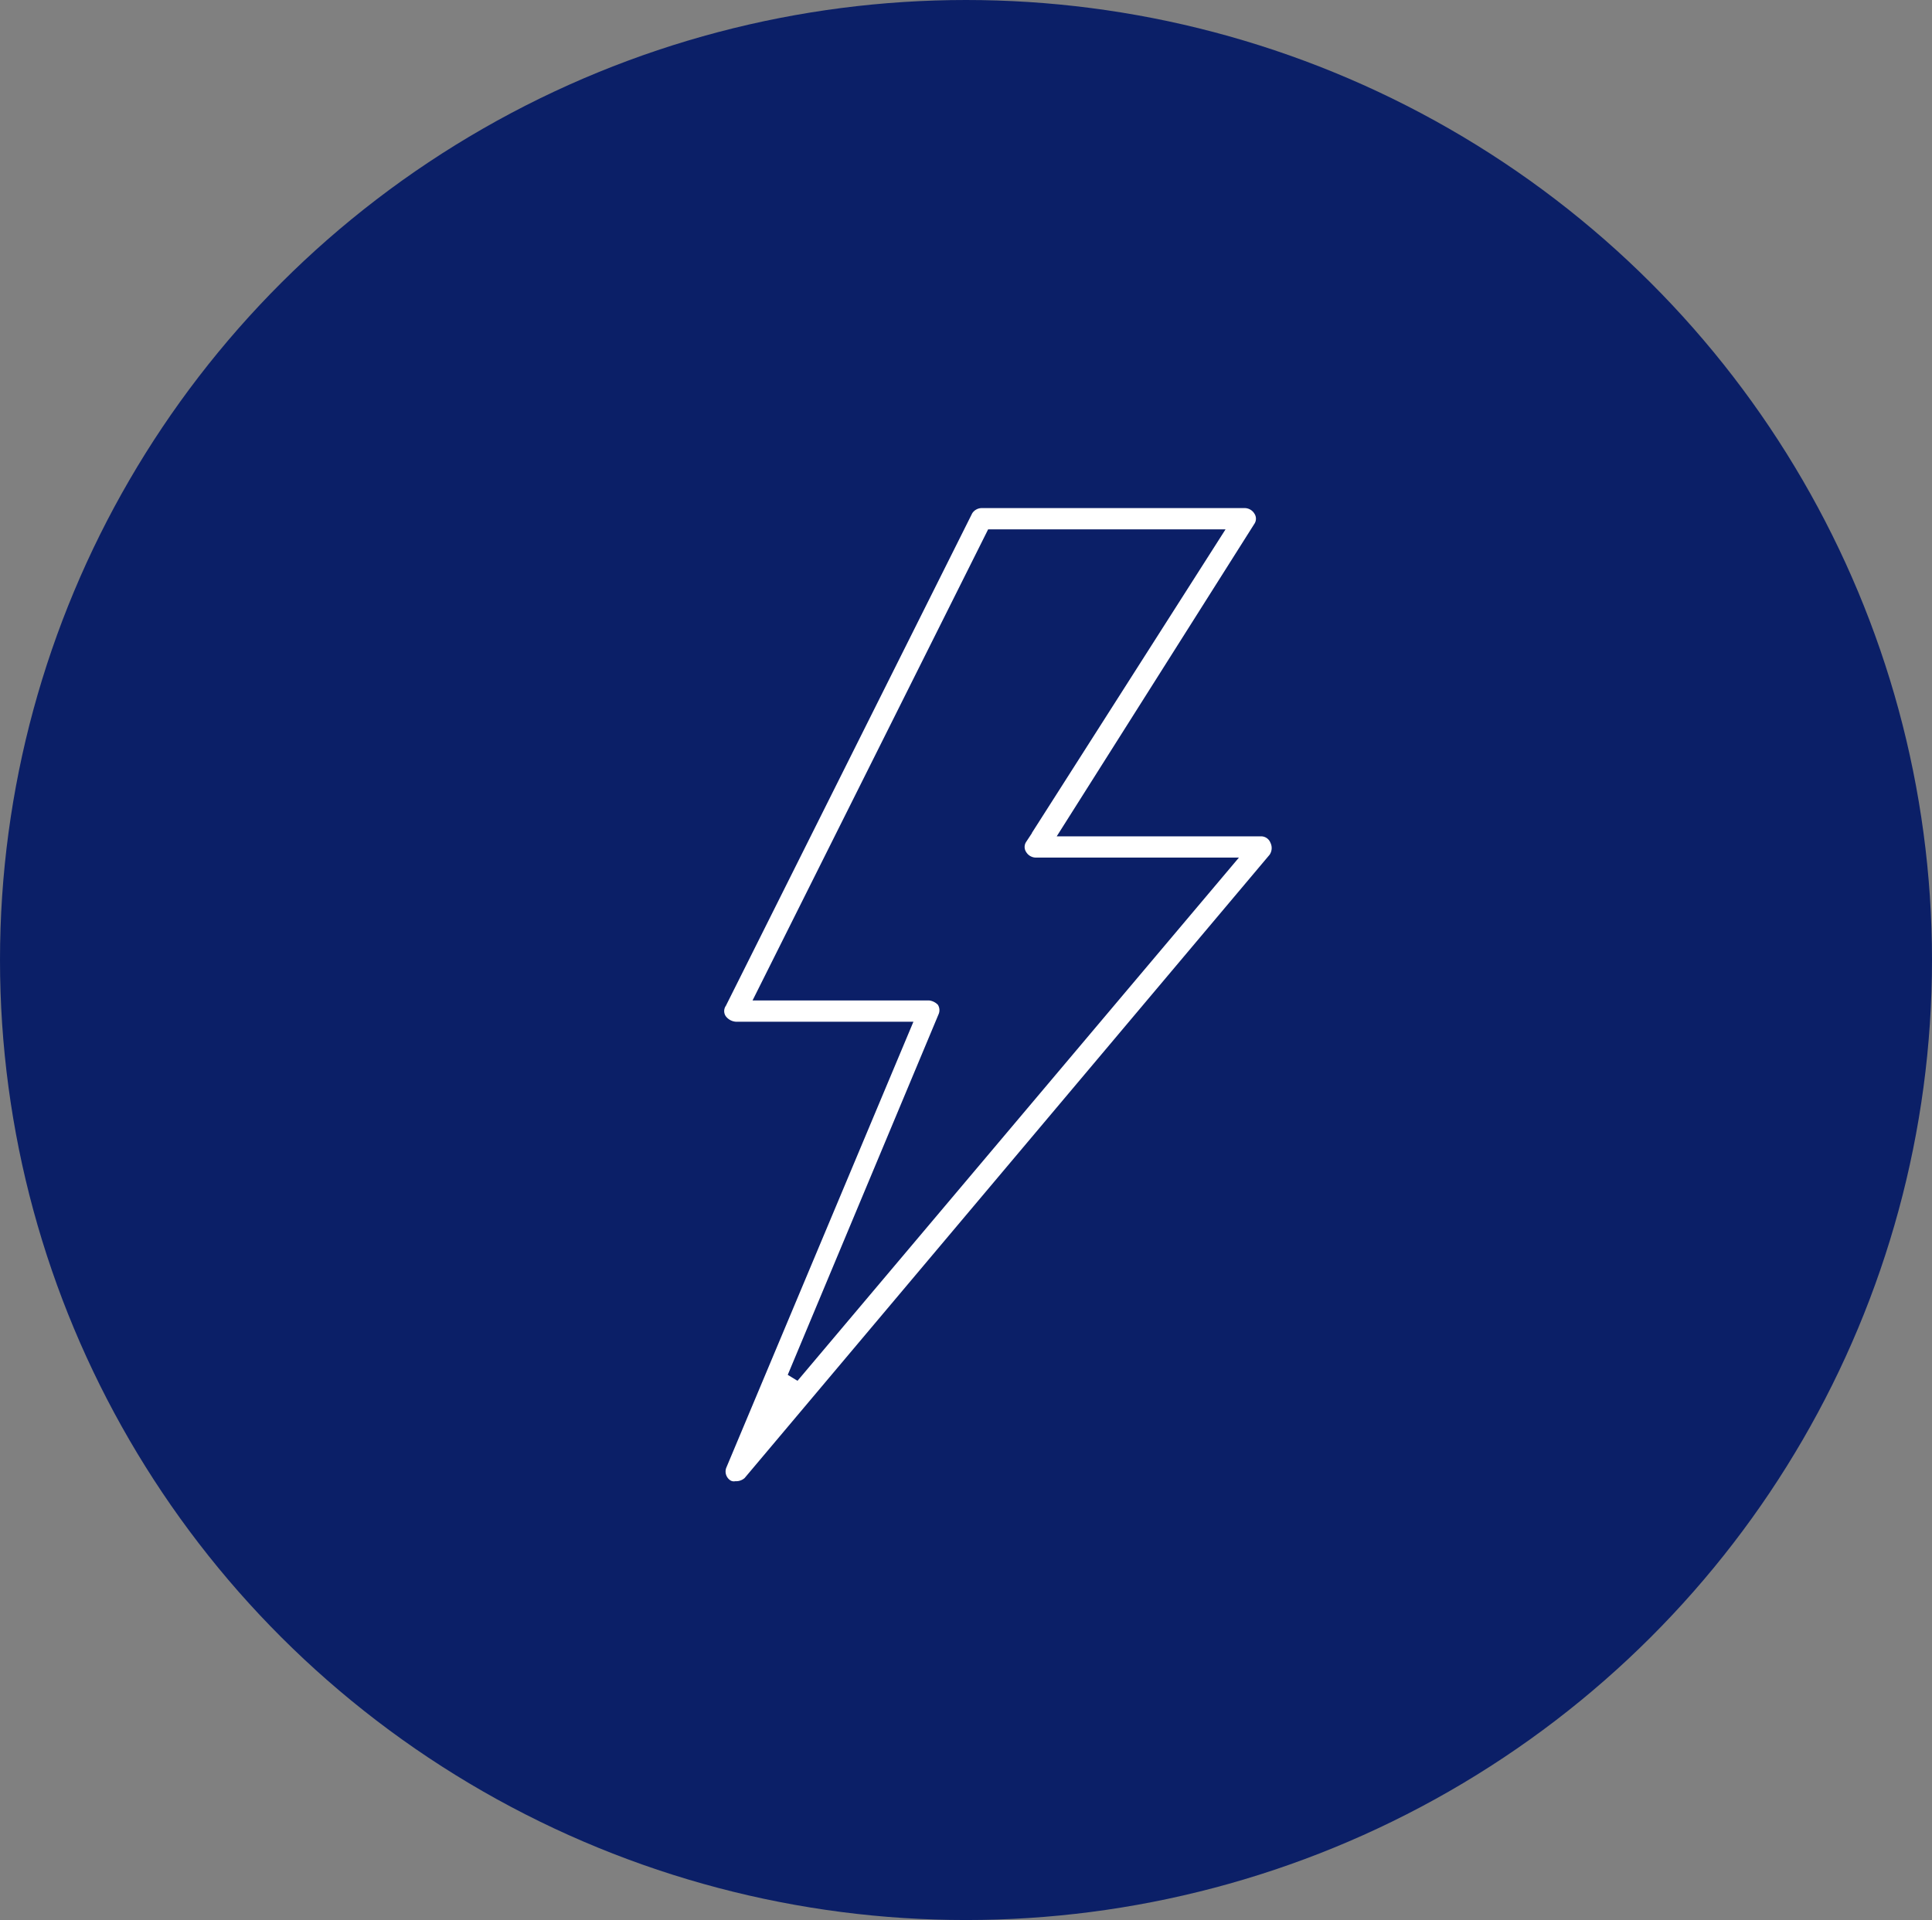
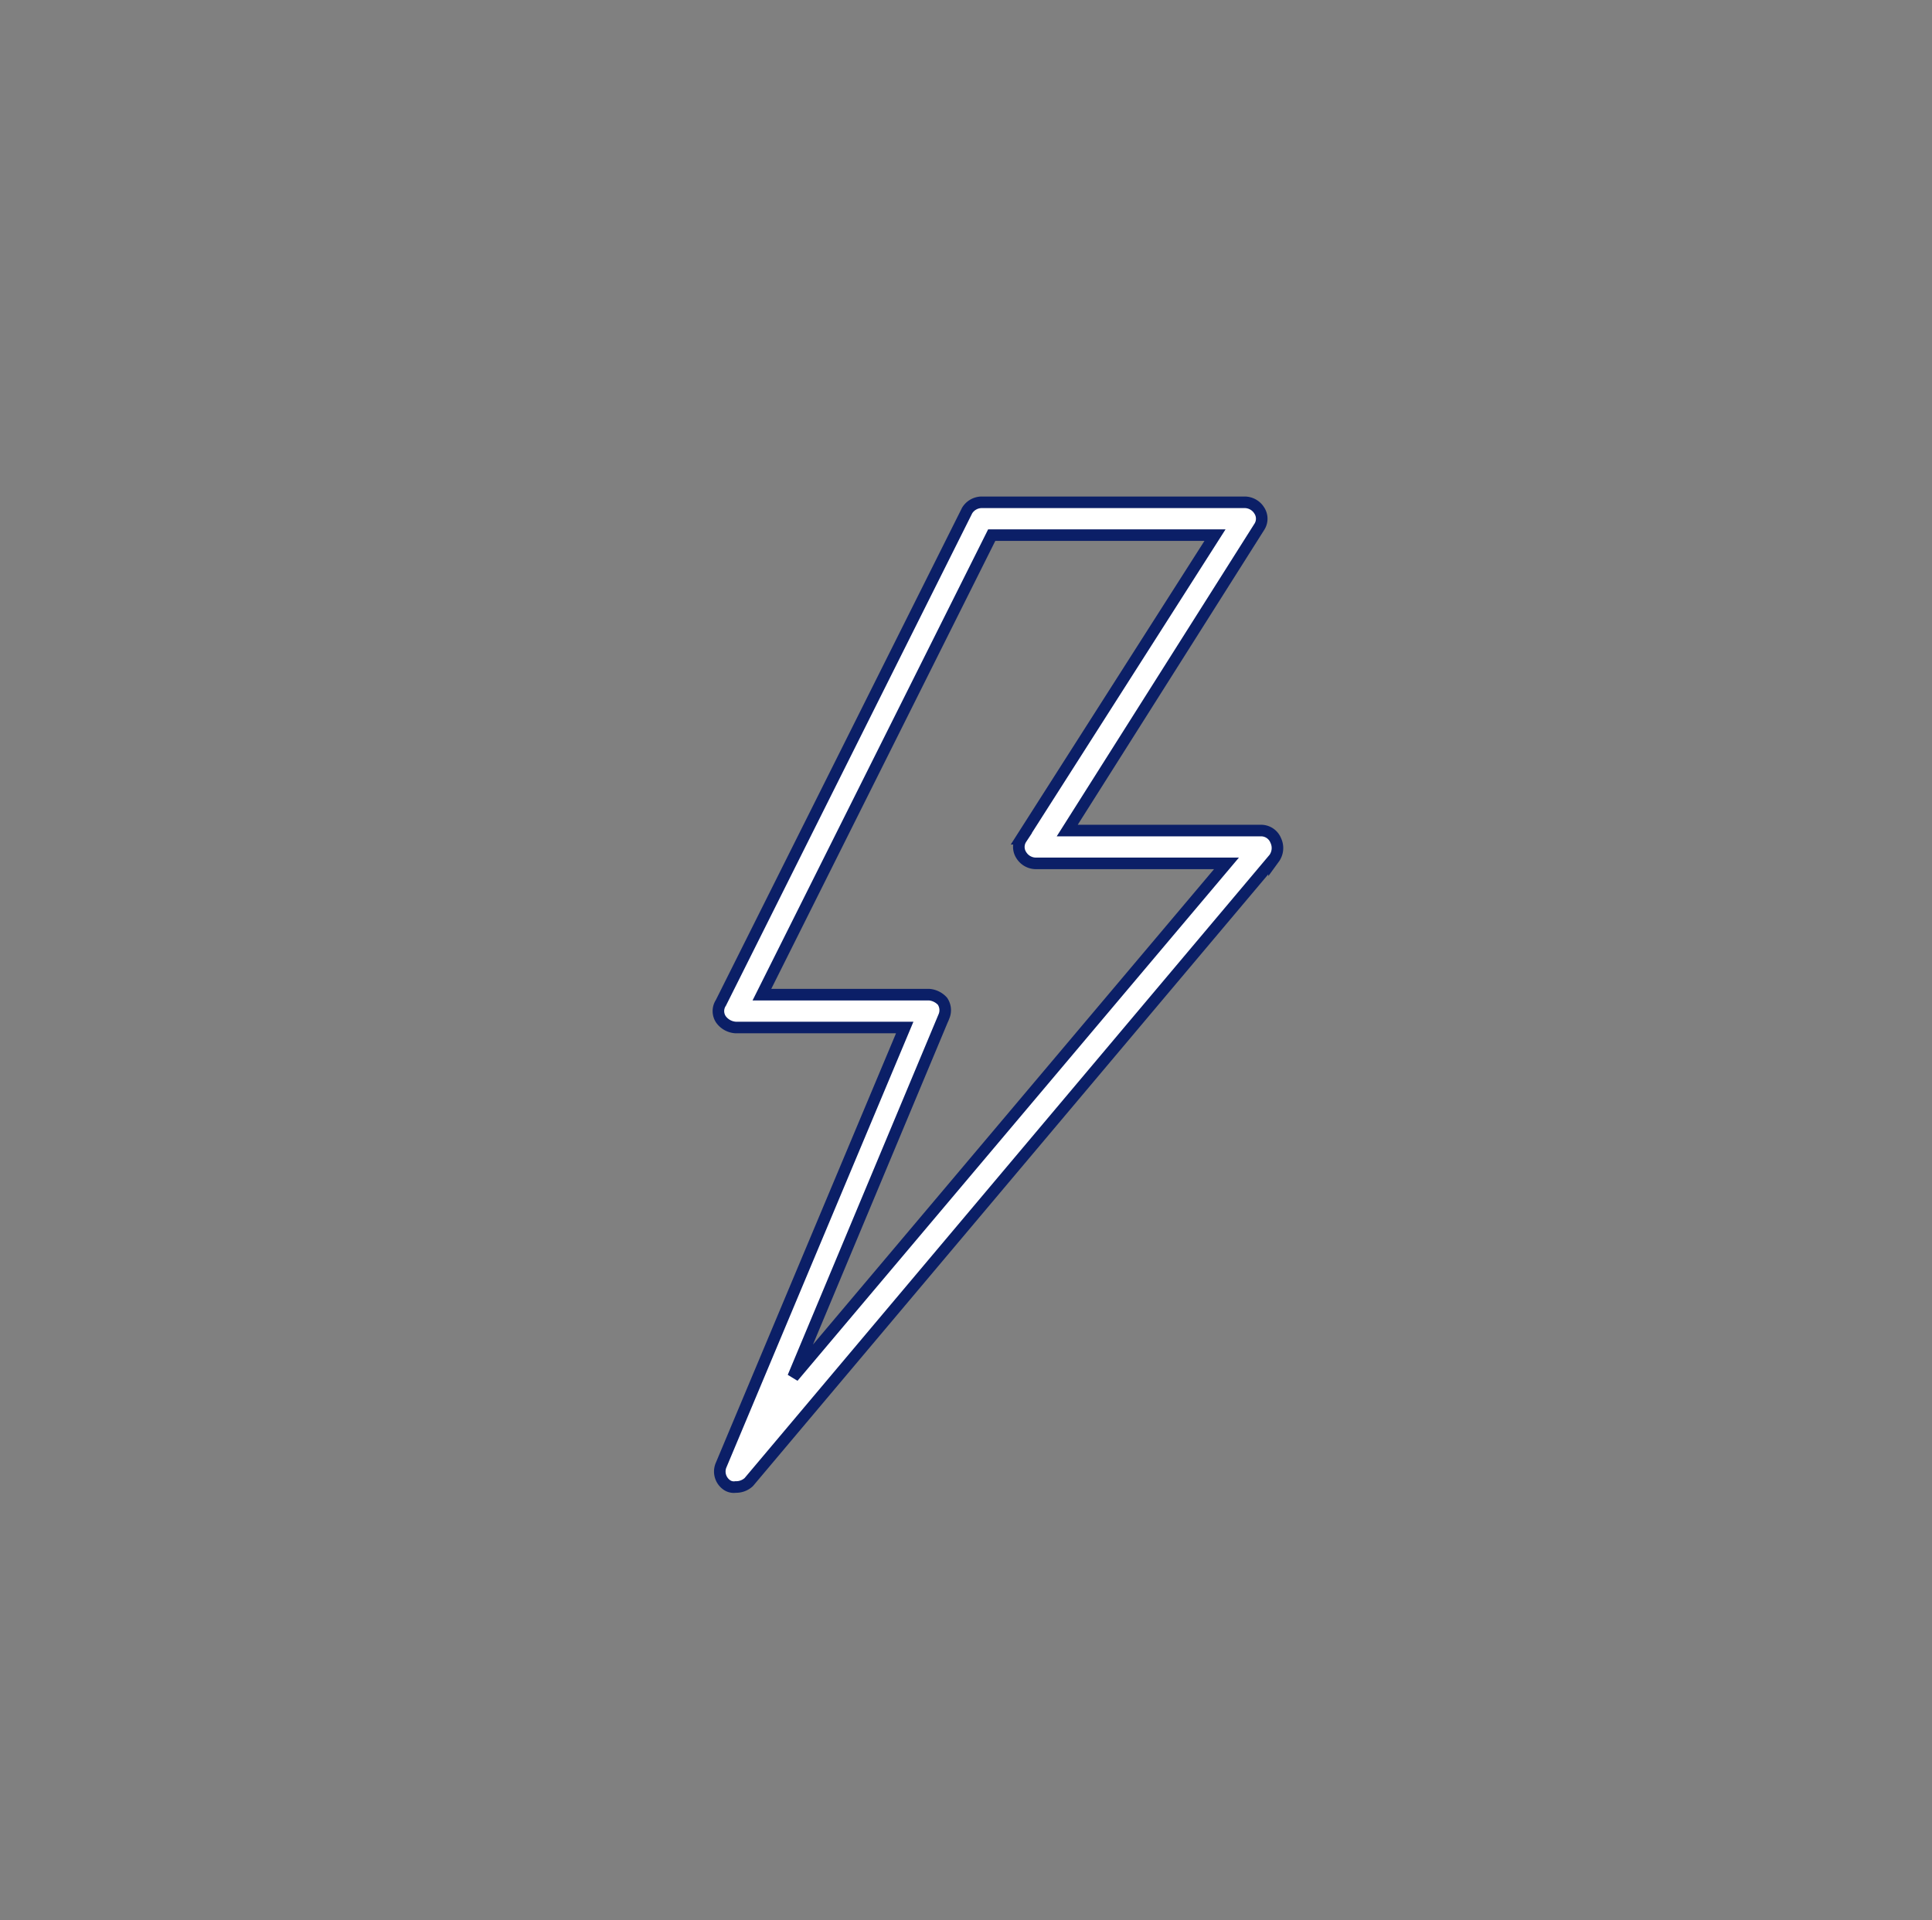
<svg xmlns="http://www.w3.org/2000/svg" width="167" height="166" viewBox="0 0 167 166">
  <rect x="0" y="0" width="167" height="166" fill="#808080" stroke="none" />
  <g id="Group_4124" data-name="Group 4124" transform="translate(-540 -893)">
-     <ellipse id="Ellipse_338" data-name="Ellipse 338" cx="83.5" cy="83" rx="83.5" ry="83" transform="translate(540 893)" fill="#0b1f67" />
    <g id="flash_6_" data-name="flash (6)" transform="translate(491.416 936.428)">
      <g id="Group_4120" data-name="Group 4120" transform="translate(110.682)">
        <path id="Path_36232" data-name="Path 36232" d="M158.855,29.23a1.364,1.364,0,0,0-1.277-.851H140.834l16.6-26.251a1.289,1.289,0,0,0,0-1.419A1.49,1.49,0,0,0,156.159,0h-22.7a1.49,1.49,0,0,0-1.277.71L110.895,43.278a1.289,1.289,0,0,0,0,1.419,1.693,1.693,0,0,0,1.277.71h14.615L110.895,83.292a1.416,1.416,0,0,0,.568,1.7,1.064,1.064,0,0,0,.71.142,1.611,1.611,0,0,0,1.135-.426l45.406-53.92A1.522,1.522,0,0,0,158.855,29.23Zm-41.717,46.4,13.054-31.217a1.38,1.38,0,0,0-.142-1.277,1.752,1.752,0,0,0-1.135-.568H114.442L134.307,2.838h19.3l-16.743,26.25a1.289,1.289,0,0,0,0,1.419,1.49,1.49,0,0,0,1.277.71H154.6Z" transform="translate(-110.682)" fill="#fff" stroke="#0b1f67" stroke-width="1" />
      </g>
    </g>
  </g>
</svg>